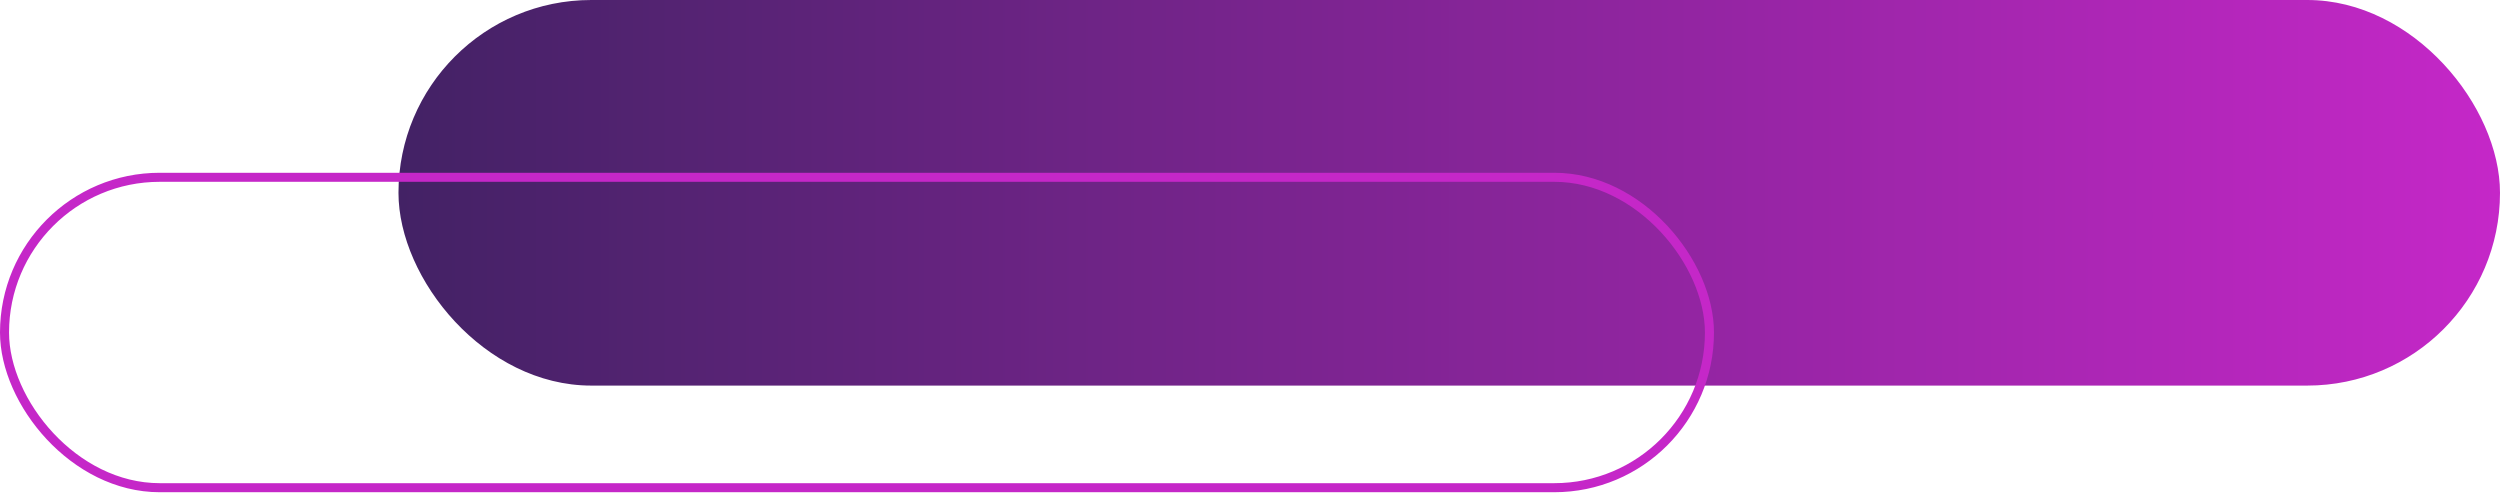
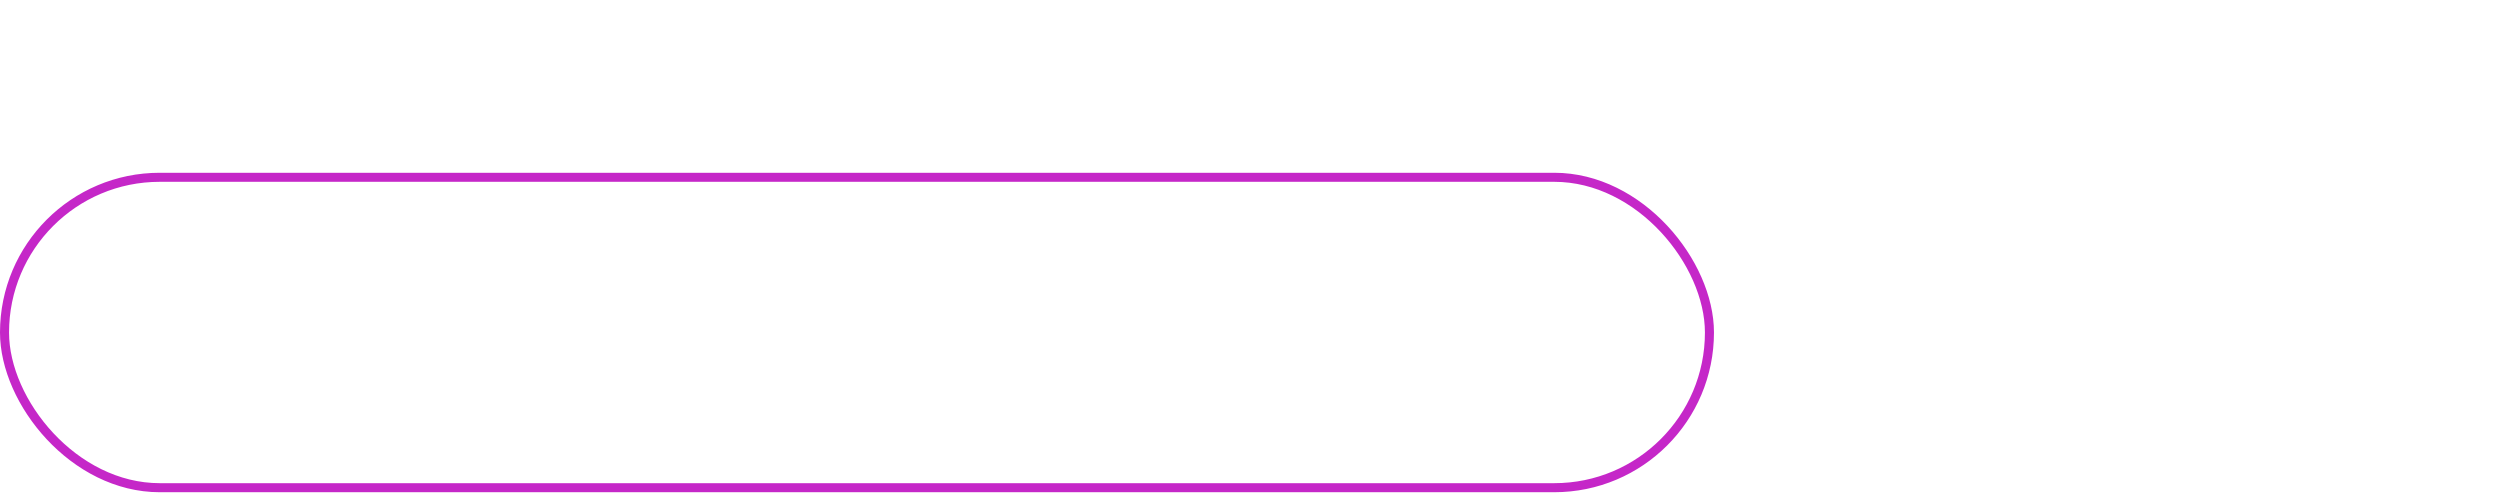
<svg xmlns="http://www.w3.org/2000/svg" width="458" height="91" viewBox="0 0 458 91" fill="none">
-   <rect x="73" width="385" height="70.639" rx="35.32" fill="url(#paint0_linear_2418_211)" />
  <rect x="0.828" y="32.48" width="312.343" height="56.867" rx="28.434" stroke="#C527C8" stroke-width="1.657" />
  <defs>
    <linearGradient id="paint0_linear_2418_211" x1="73" y1="35.32" x2="458" y2="35.32" gradientUnits="userSpaceOnUse">
      <stop stop-color="#432265" />
      <stop offset="1" stop-color="#C527C8" />
    </linearGradient>
  </defs>
</svg>